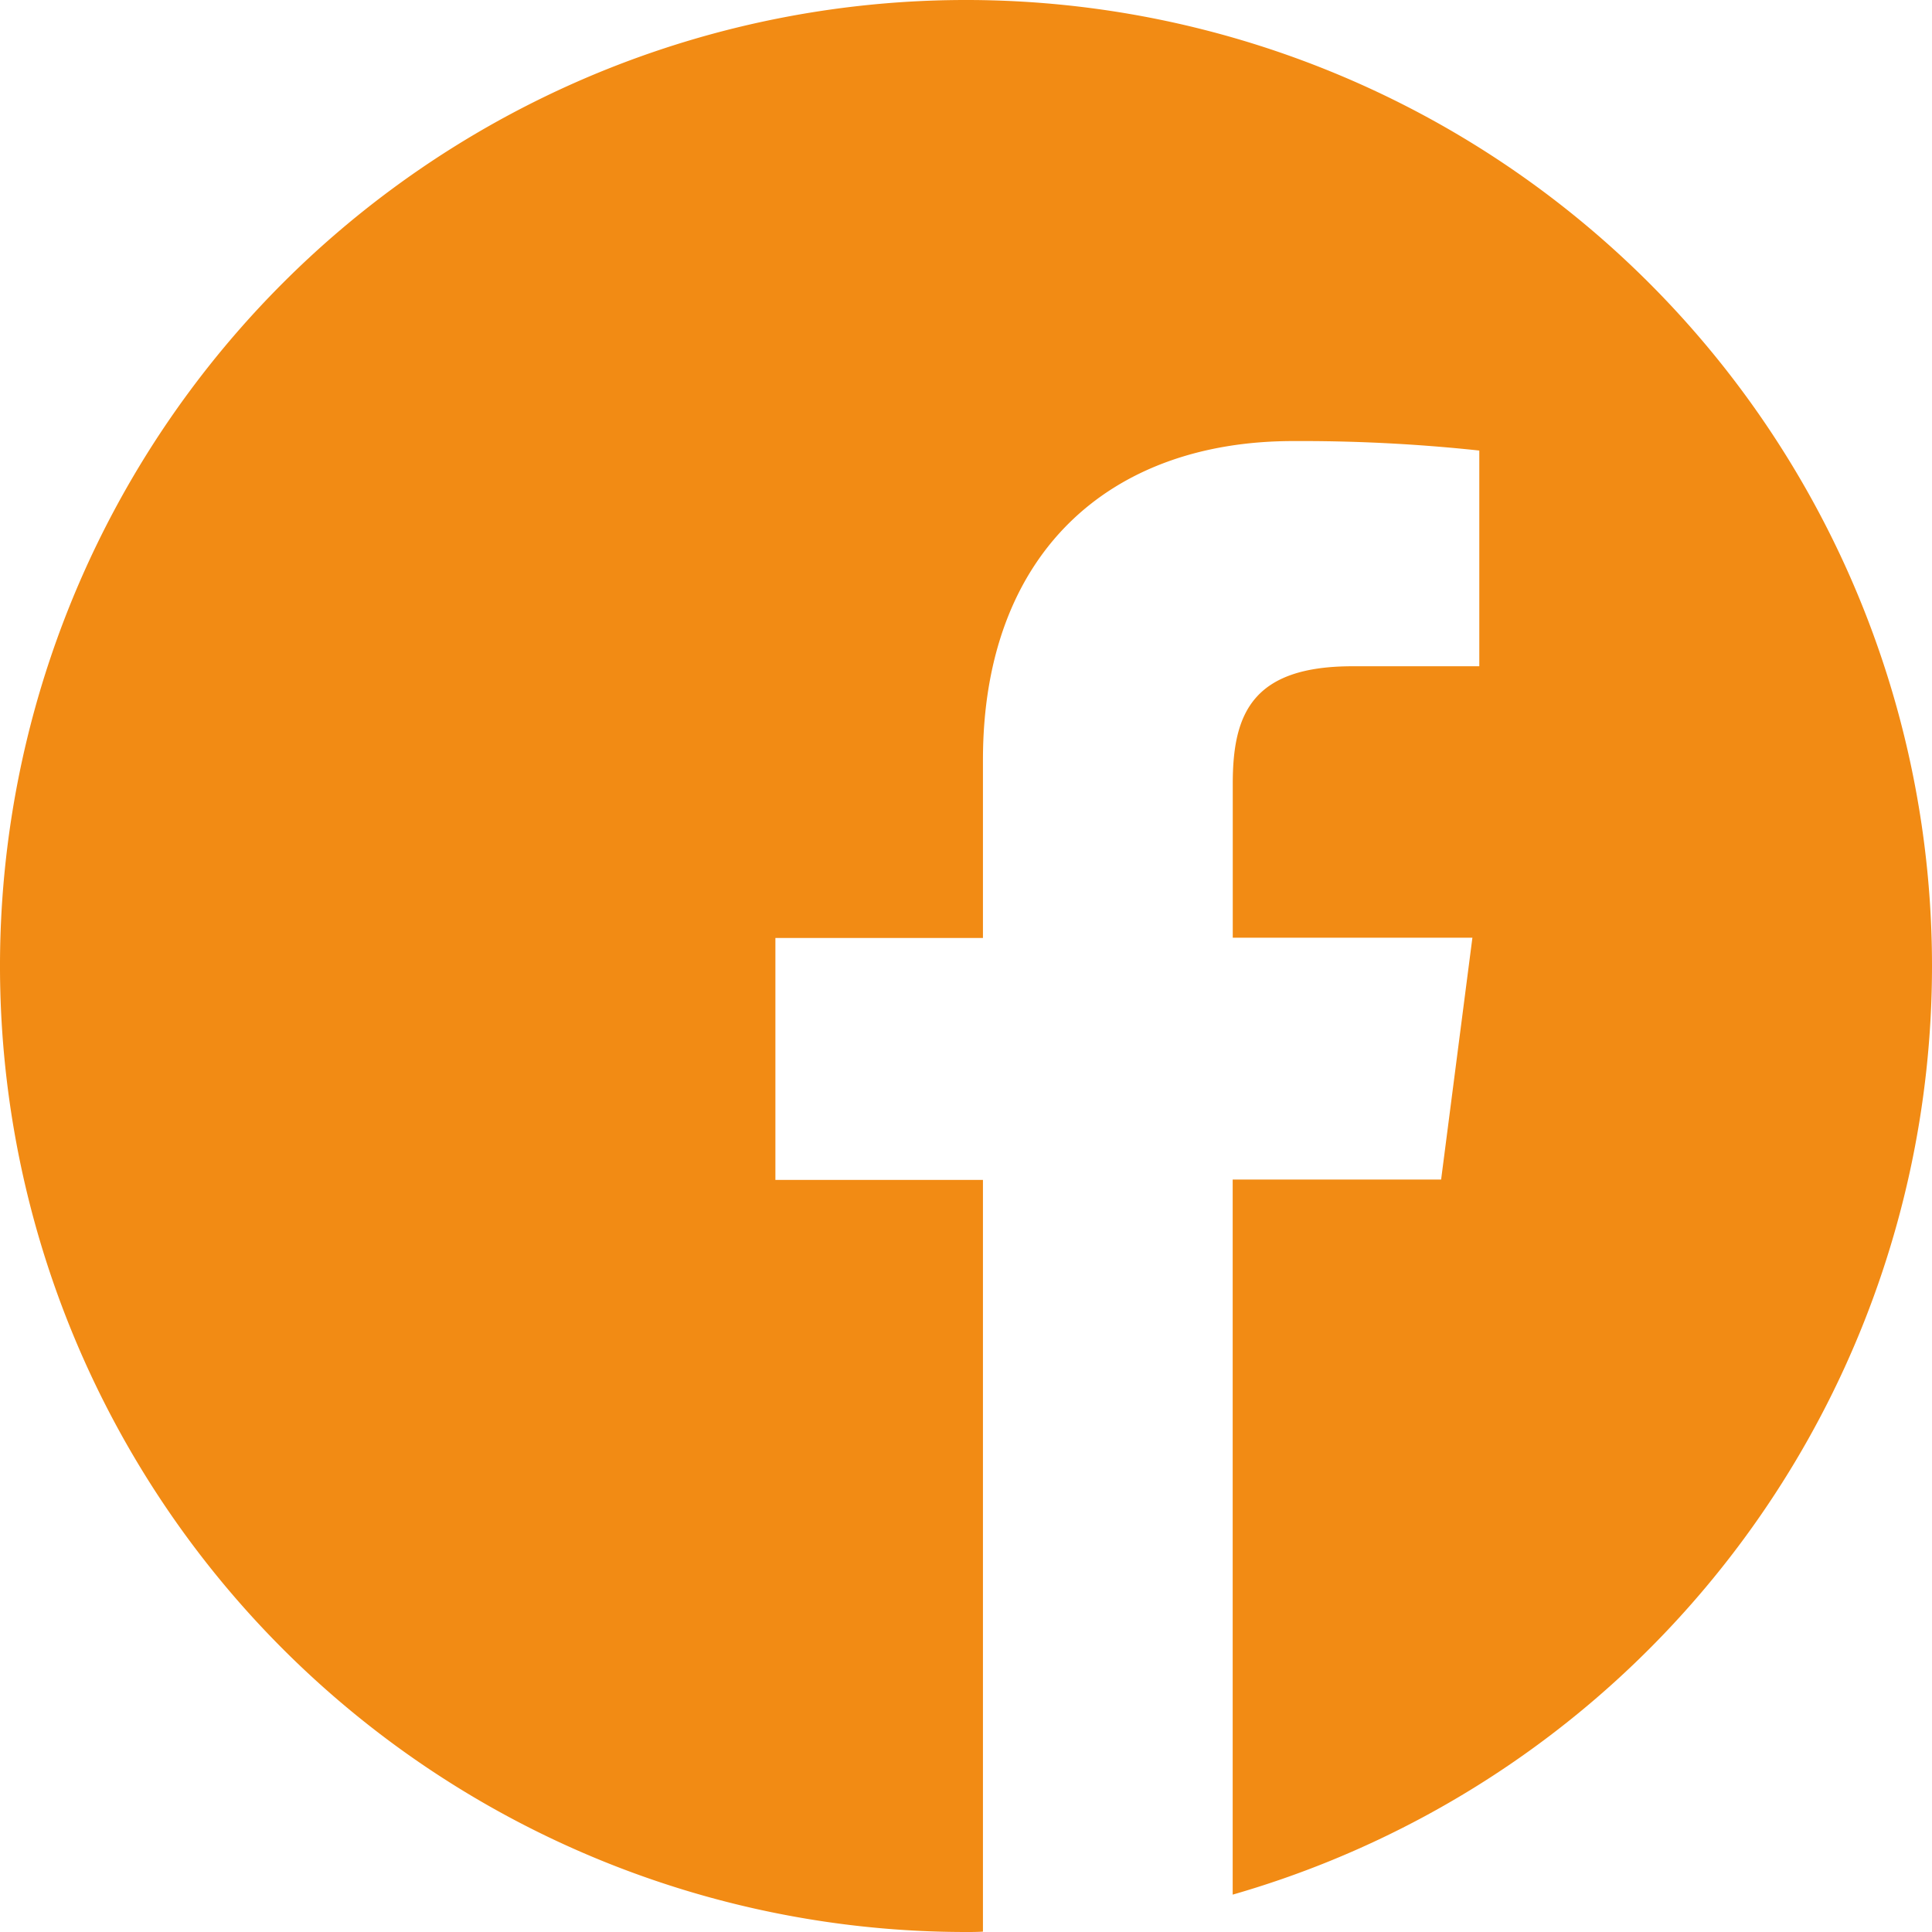
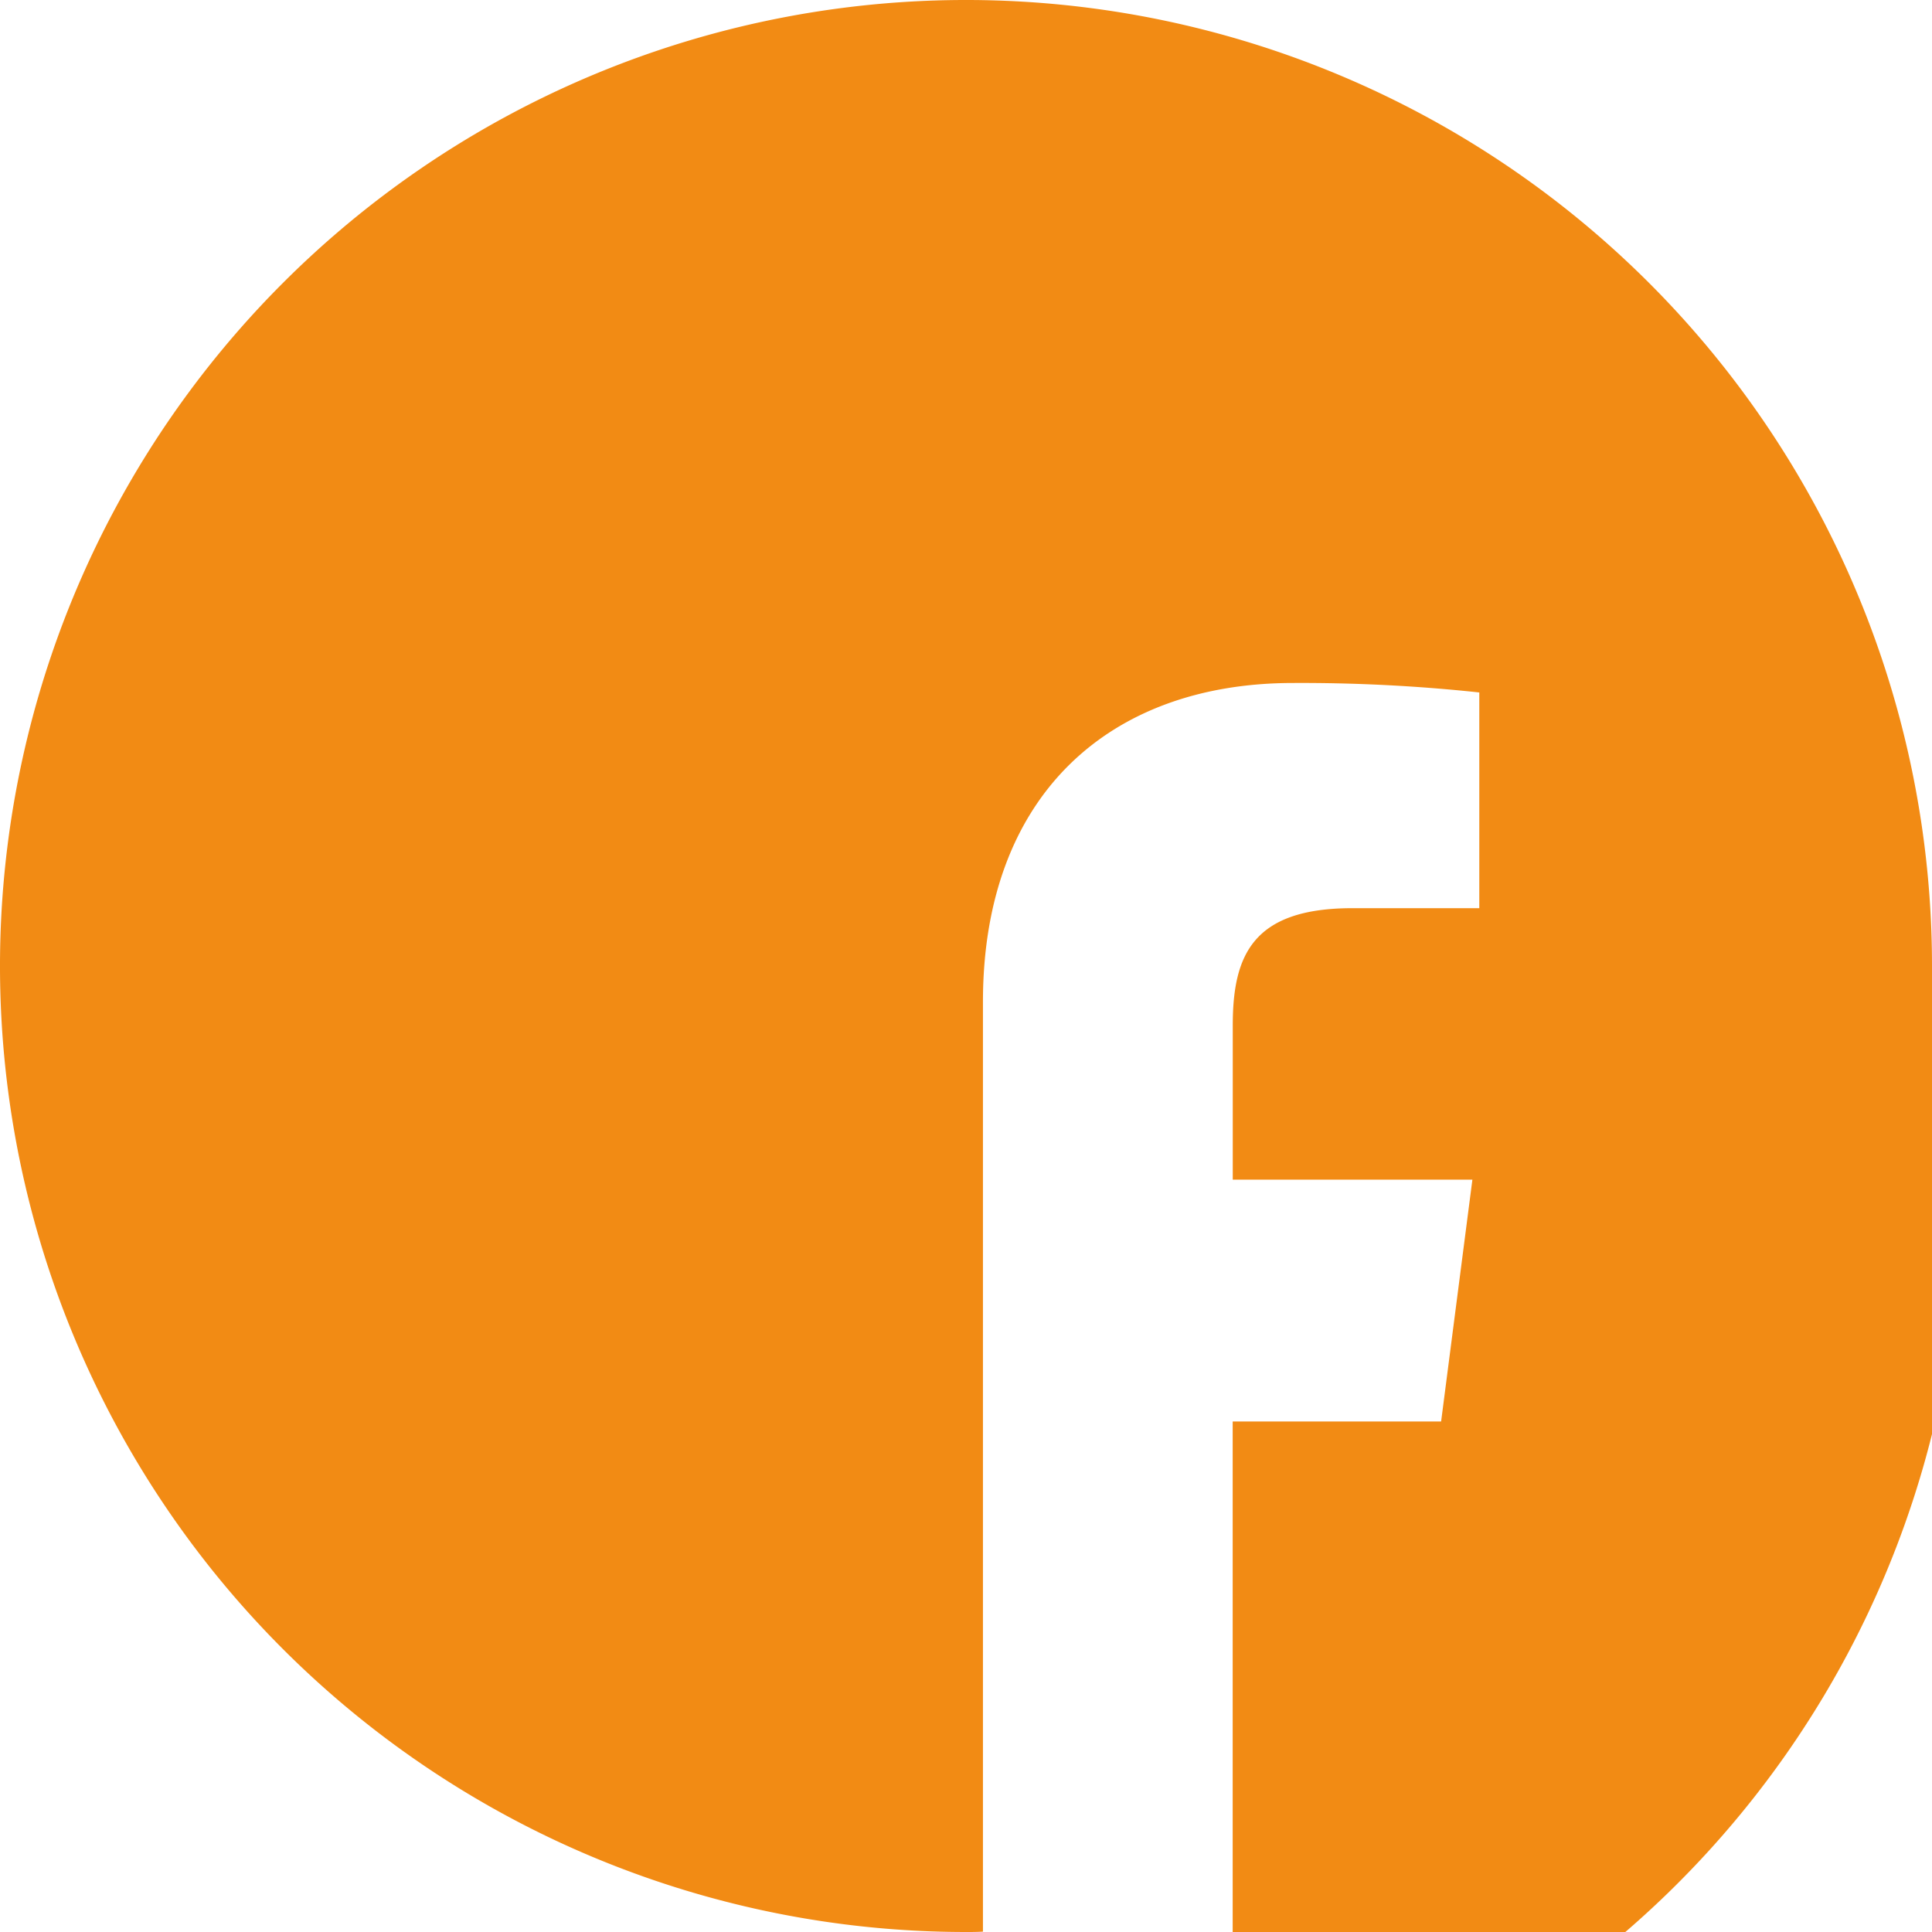
<svg xmlns="http://www.w3.org/2000/svg" width="50.154" height="50.154" viewBox="0 0 50.154 50.154">
-   <path d="M278.154,131.357a25.077,25.077,0,1,0-25.077,25.077c.146,0,.294,0,.44-.01V136.91h-5.388v-6.28h5.388v-4.622c0-5.355,3.273-8.278,8.052-8.278a43.382,43.382,0,0,1,4.833.246v5.6h-3.294c-2.6,0-3.106,1.234-3.106,3.047v4h6.221l-.812,6.278H260v18.563A25.085,25.085,0,0,0,278.154,131.357Zm0,0" transform="translate(-228 -106.28)" fill="#f28b14" />
+   <path d="M278.154,131.357a25.077,25.077,0,1,0-25.077,25.077c.146,0,.294,0,.44-.01V136.91h-5.388h5.388v-4.622c0-5.355,3.273-8.278,8.052-8.278a43.382,43.382,0,0,1,4.833.246v5.6h-3.294c-2.6,0-3.106,1.234-3.106,3.047v4h6.221l-.812,6.278H260v18.563A25.085,25.085,0,0,0,278.154,131.357Zm0,0" transform="translate(-228 -106.28)" fill="#f28b14" />
</svg>